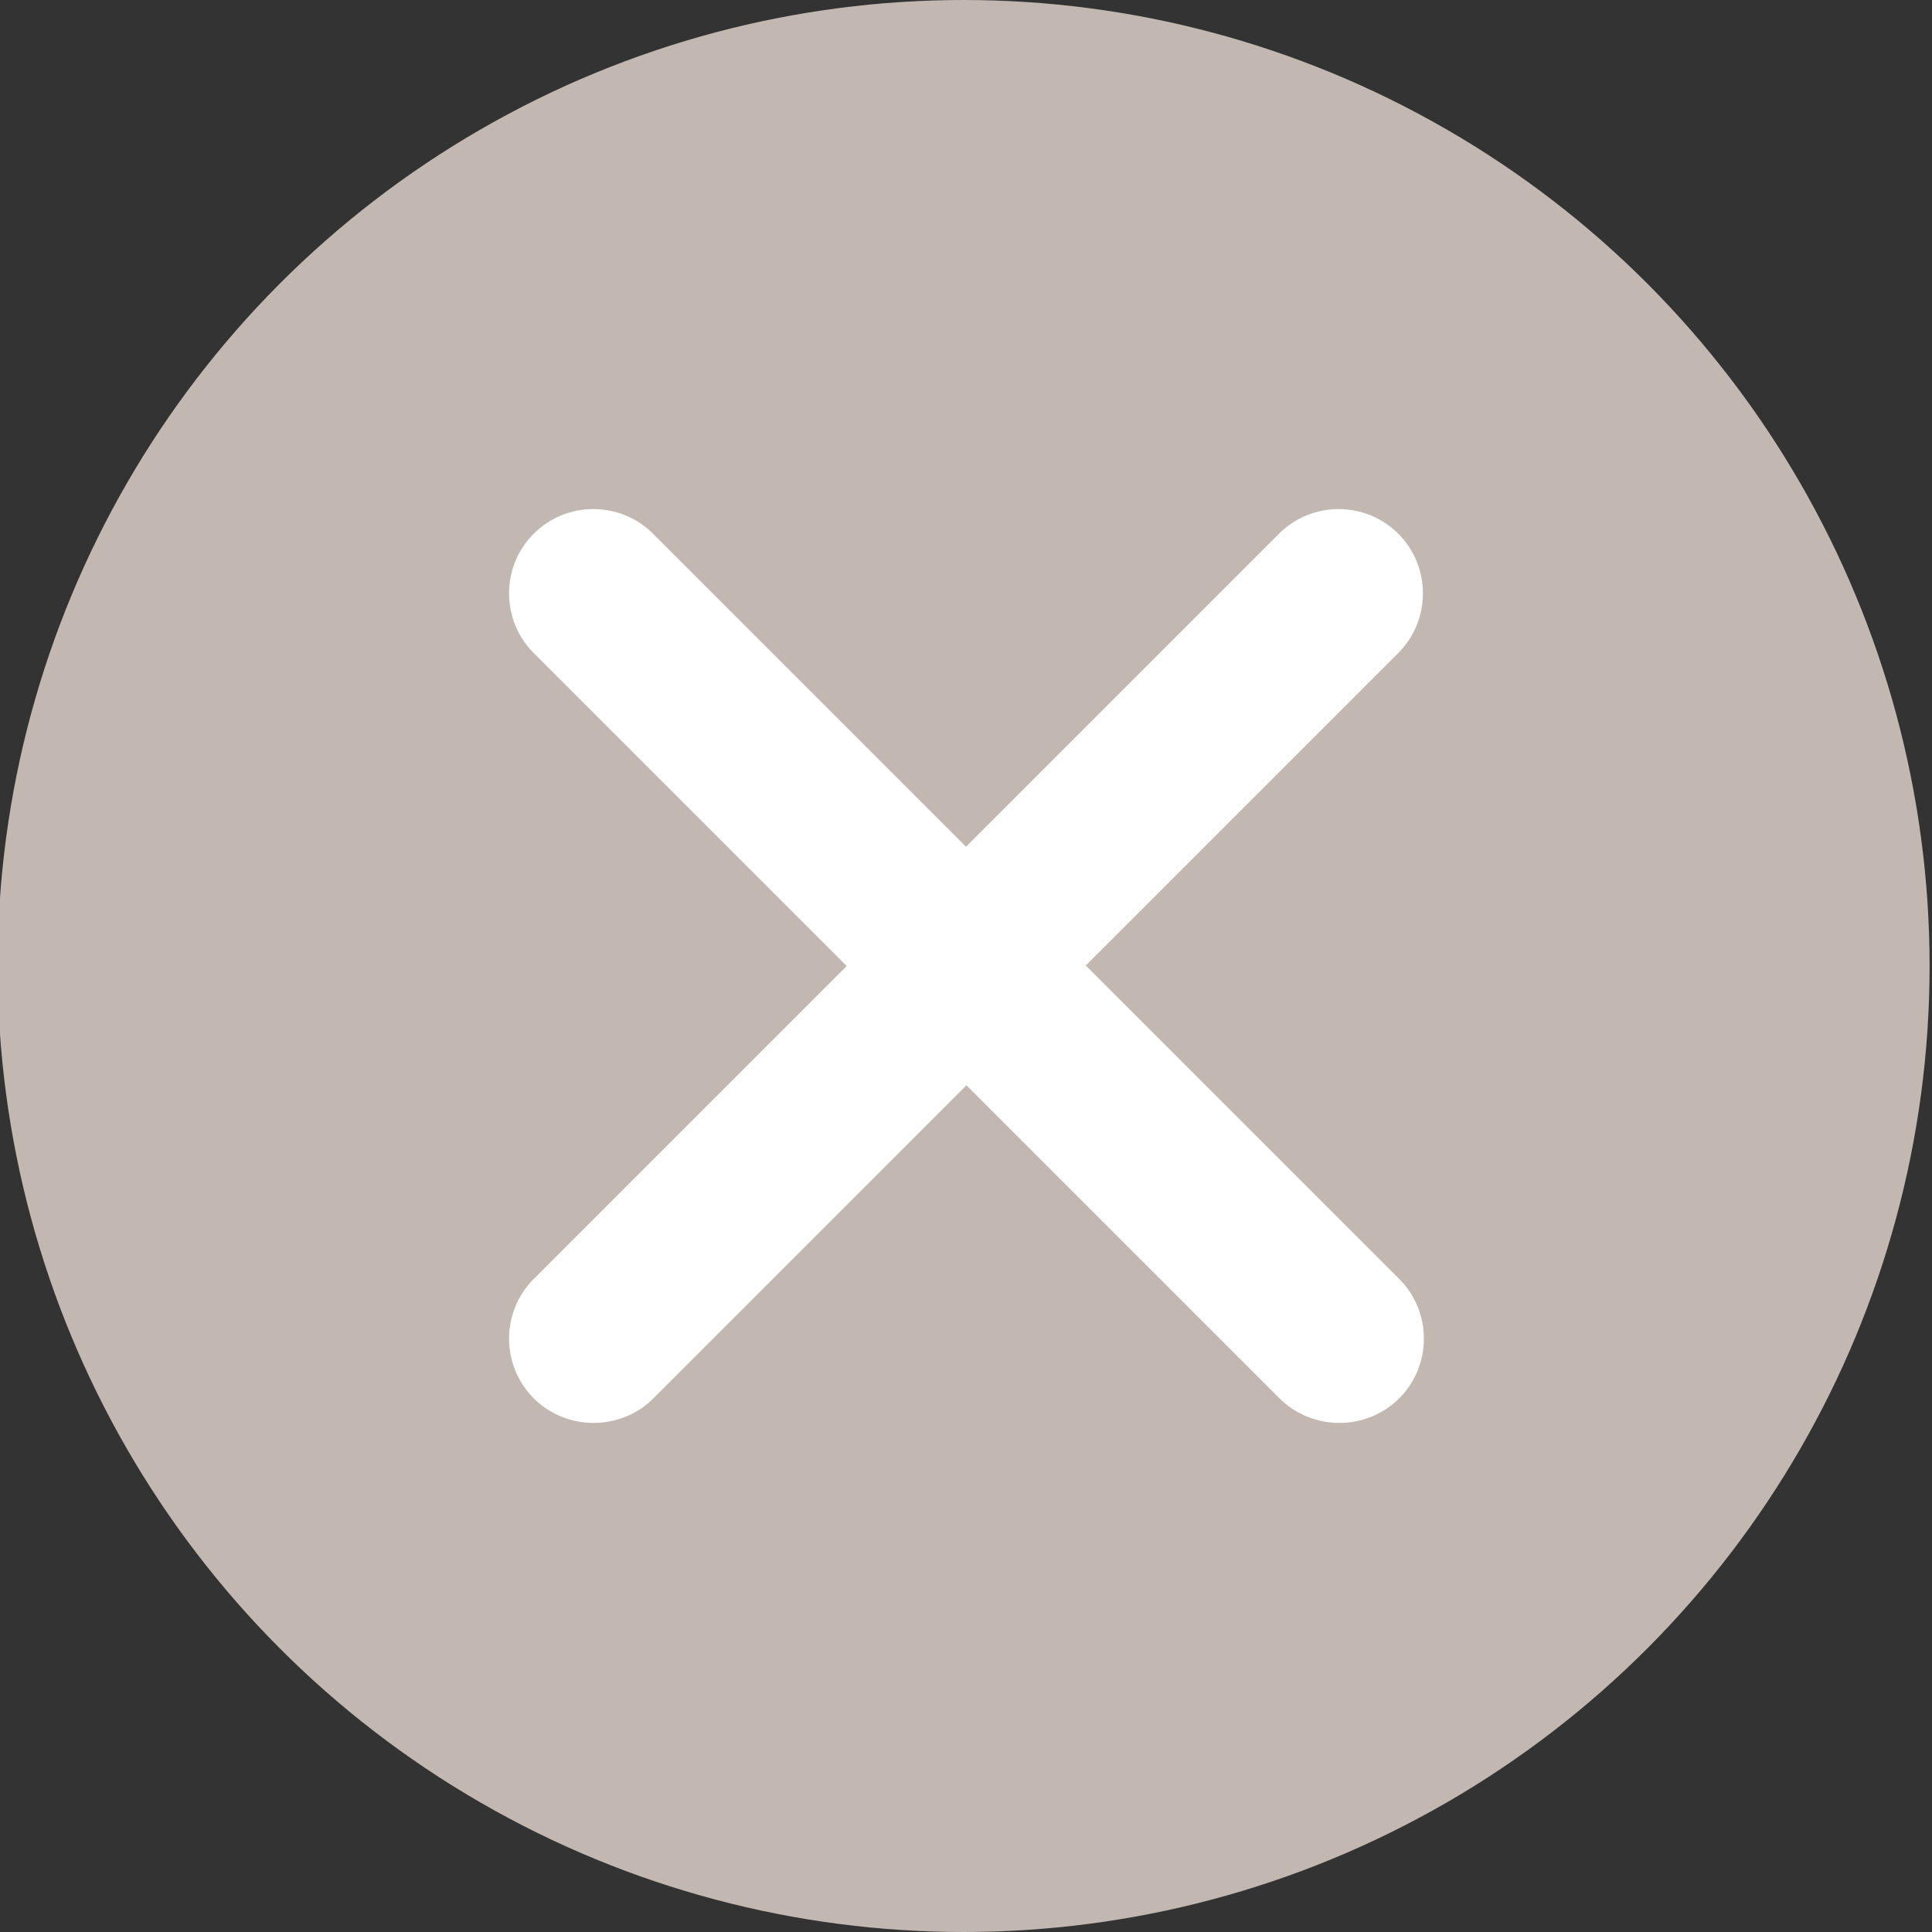
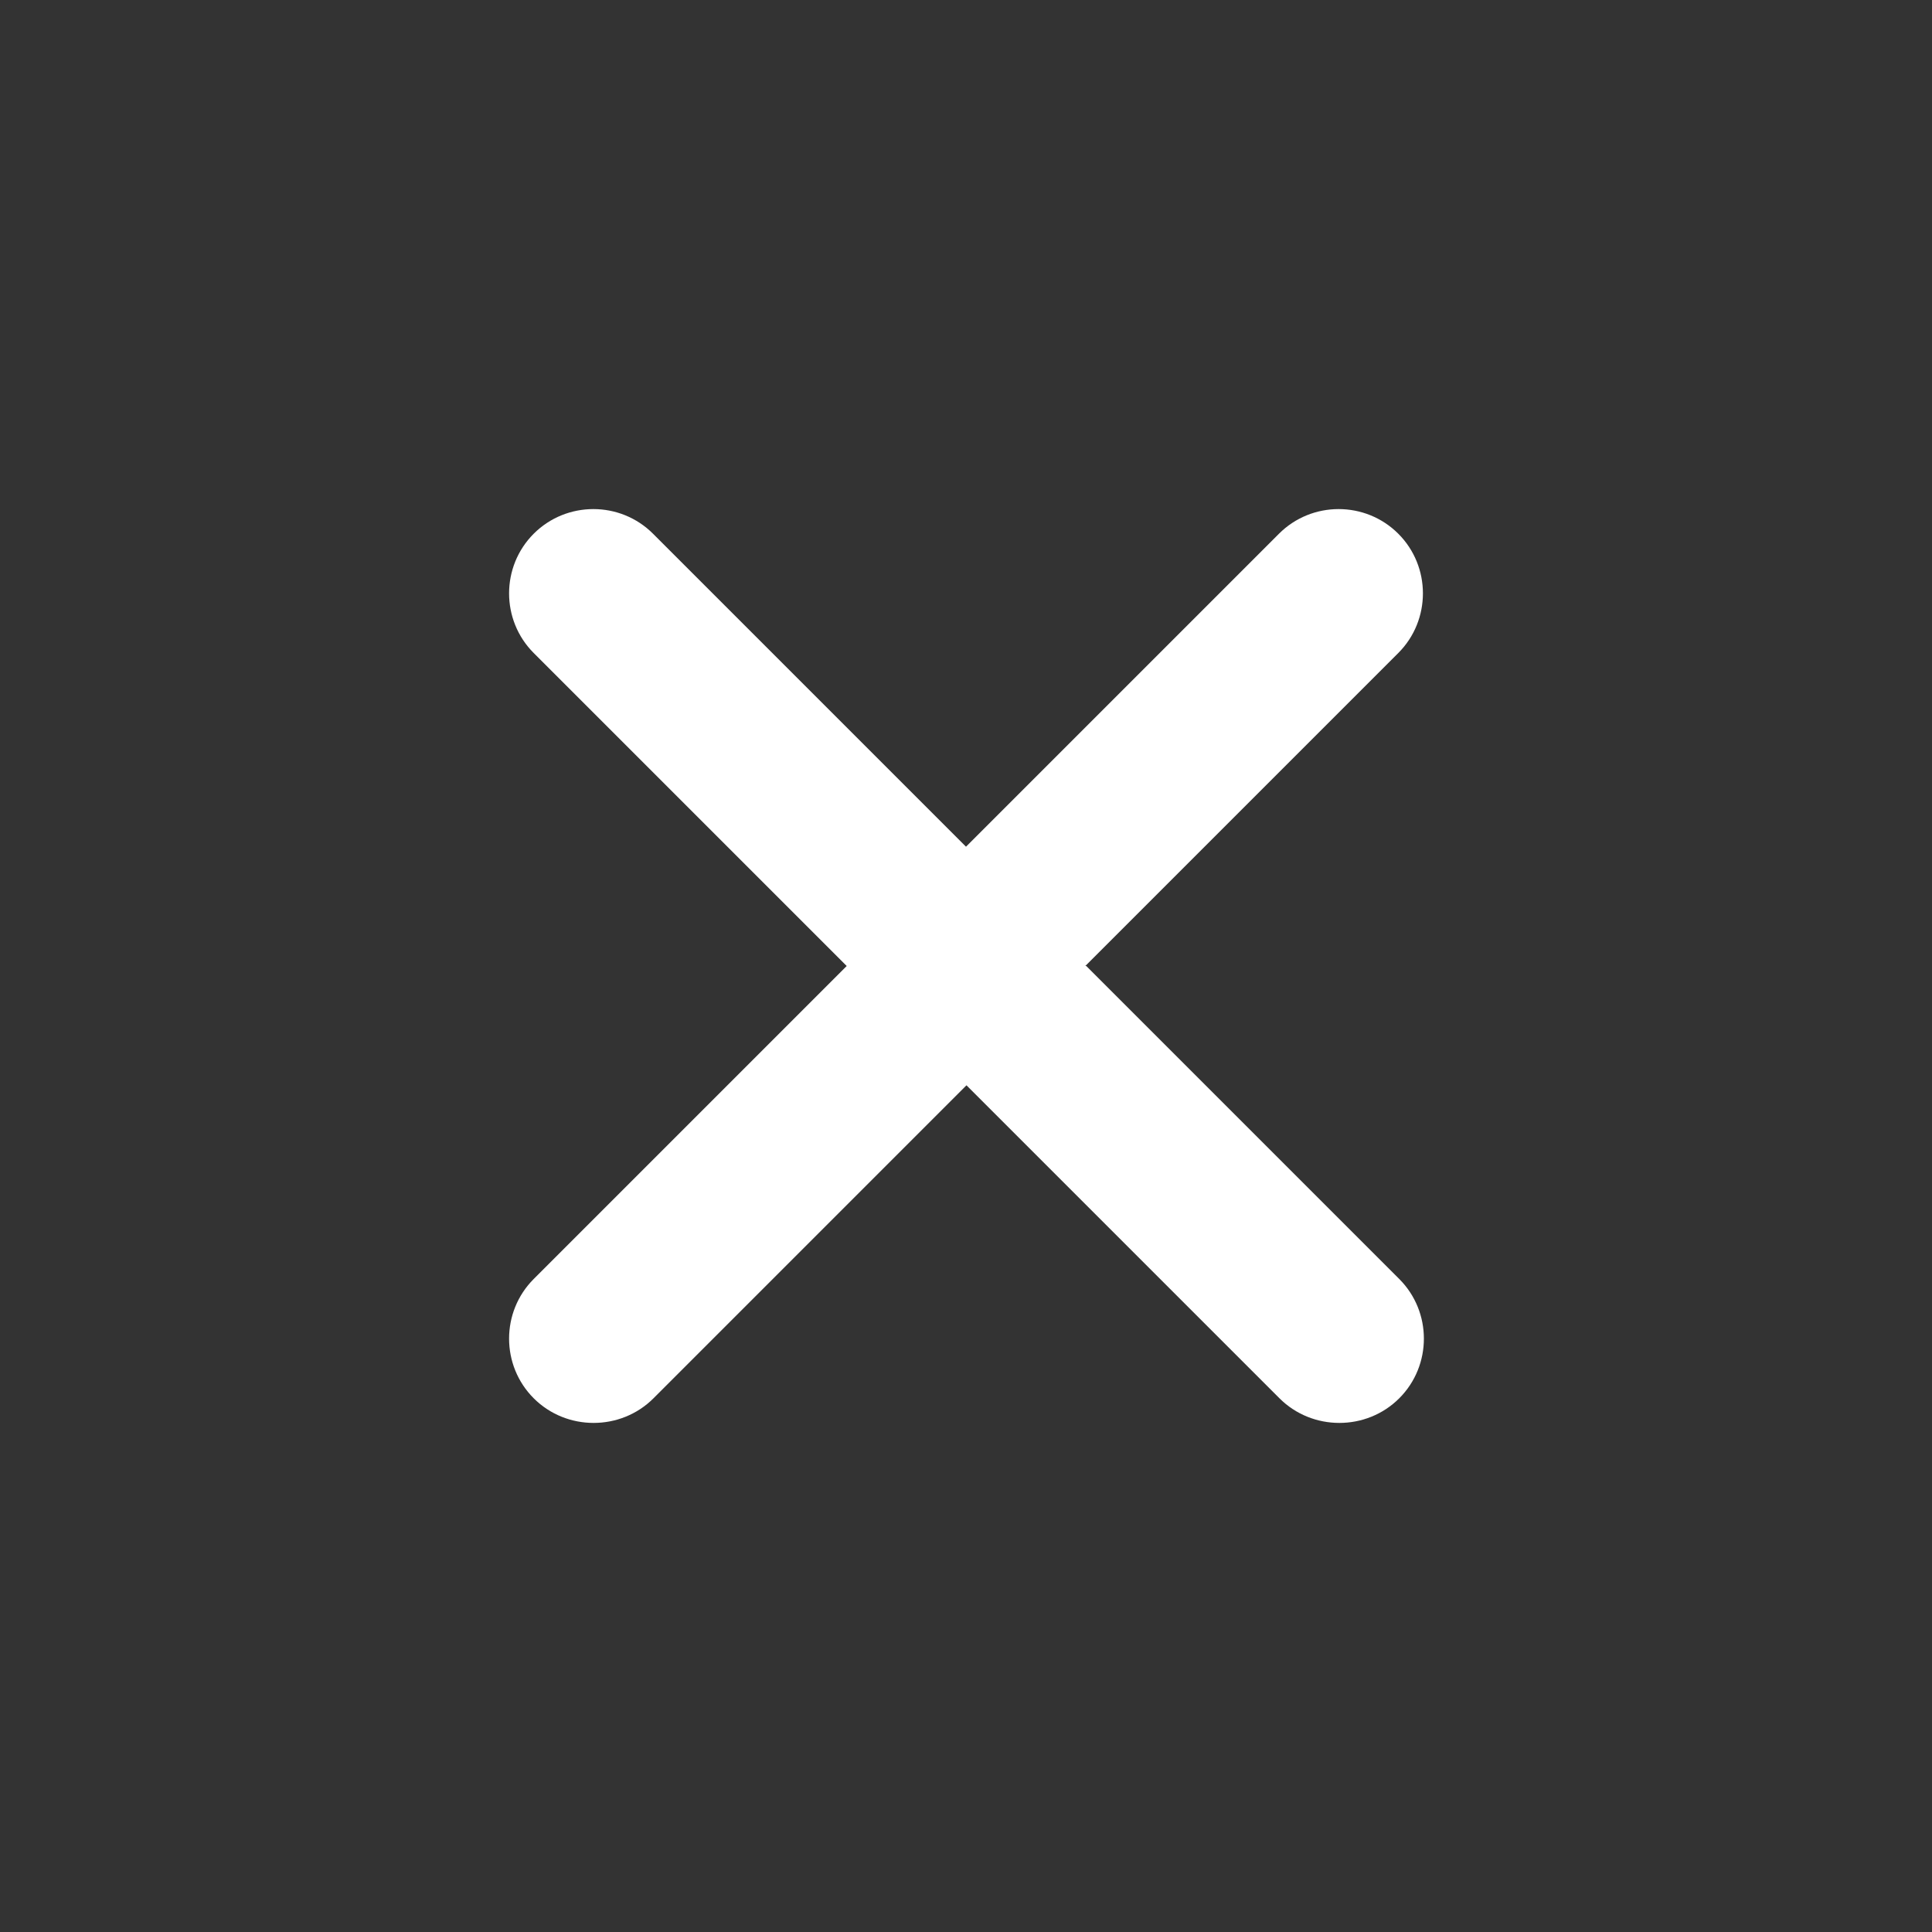
<svg xmlns="http://www.w3.org/2000/svg" id="a" width="40" height="40" viewBox="0 0 40 40">
  <rect x="0" y="0" width="40" height="40" fill="#333333" stroke="none" />
-   <circle cx="19.95" cy="20" r="20" style="fill:#c2b8b1;" />
  <path d="M22.47,20l6.48-6.48c.68-.68.68-1.79,0-2.47-.68-.68-1.79-.68-2.47,0l-6.48,6.48-6.48-6.48c-.68-.68-1.79-.68-2.47,0-.68.68-.68,1.79,0,2.47l6.48,6.48-6.48,6.48c-.68.68-.68,1.79,0,2.47.34.34.79.51,1.24.51s.9-.17,1.24-.51l6.48-6.48,6.48,6.48c.34.34.79.51,1.24.51s.9-.17,1.24-.51c.68-.68.68-1.79,0-2.47l-6.48-6.48Z" style="fill:#fff;" />
</svg>